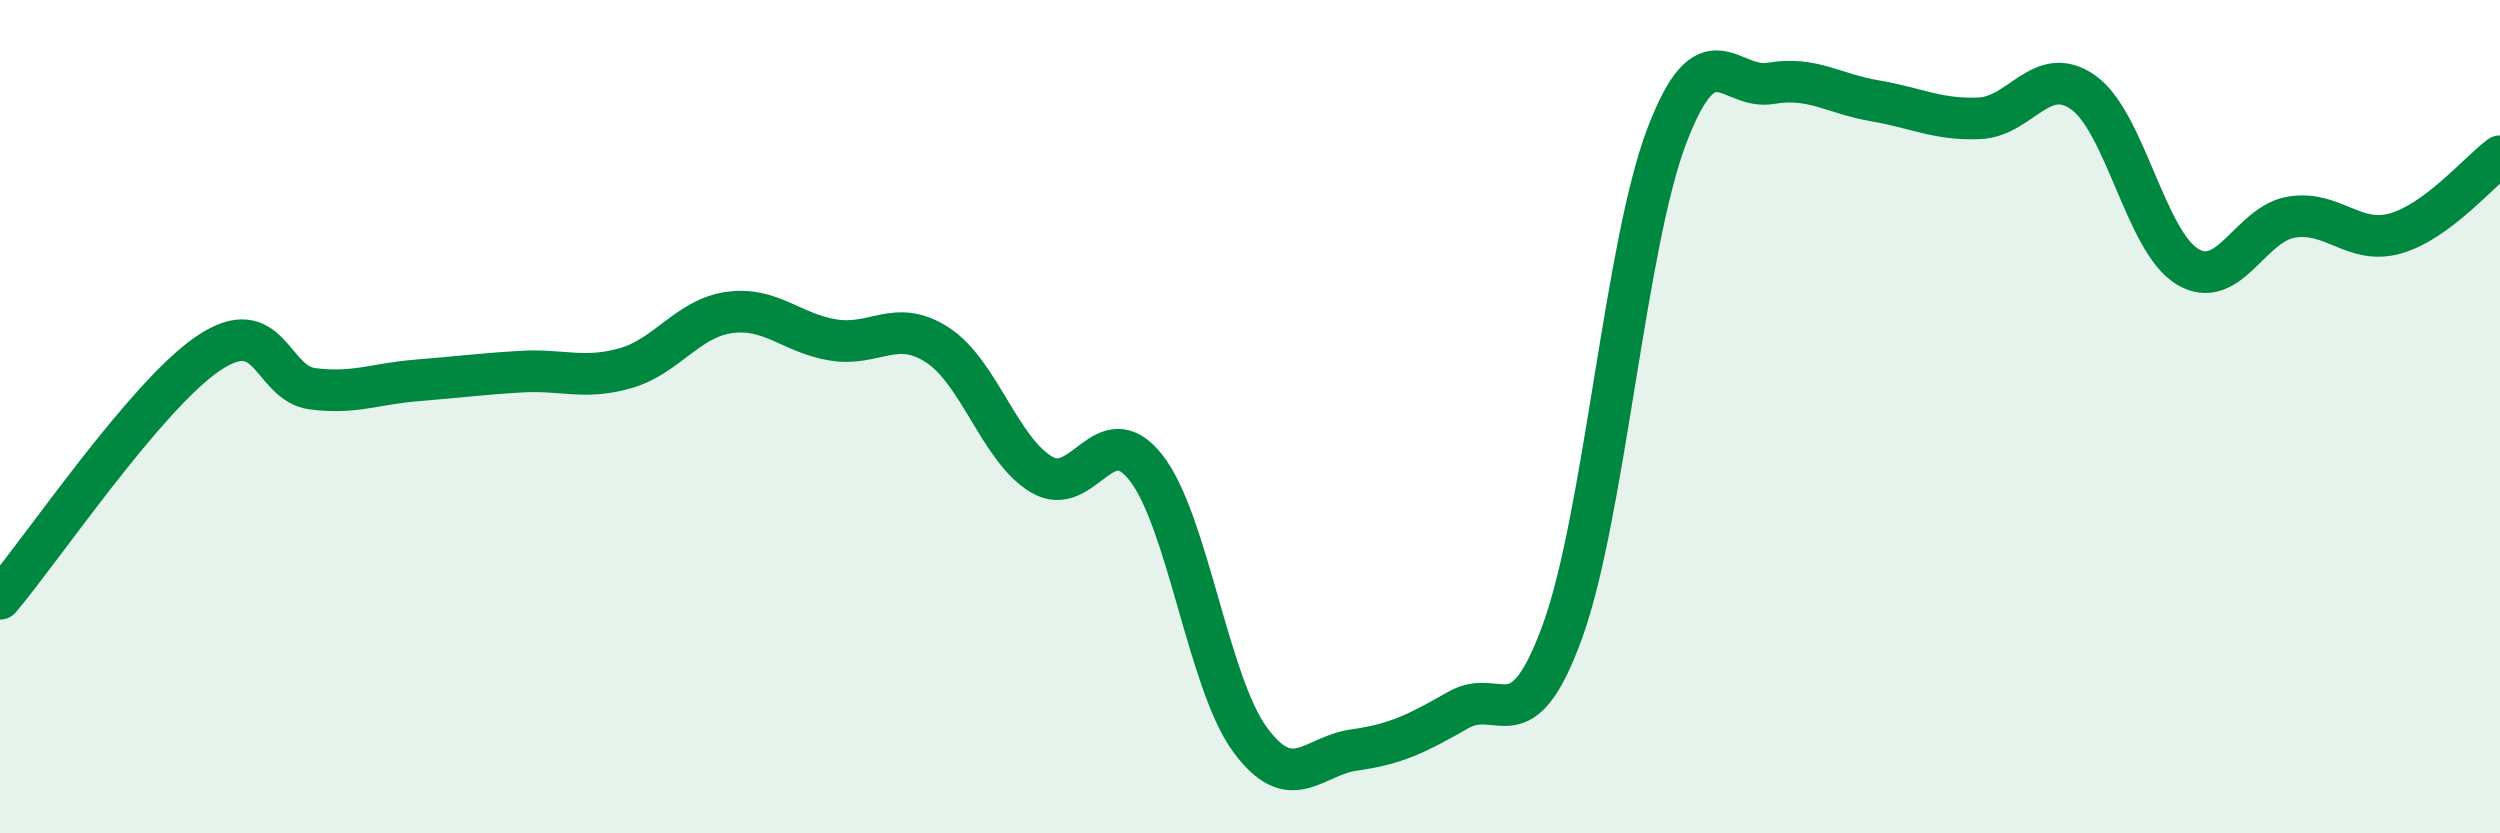
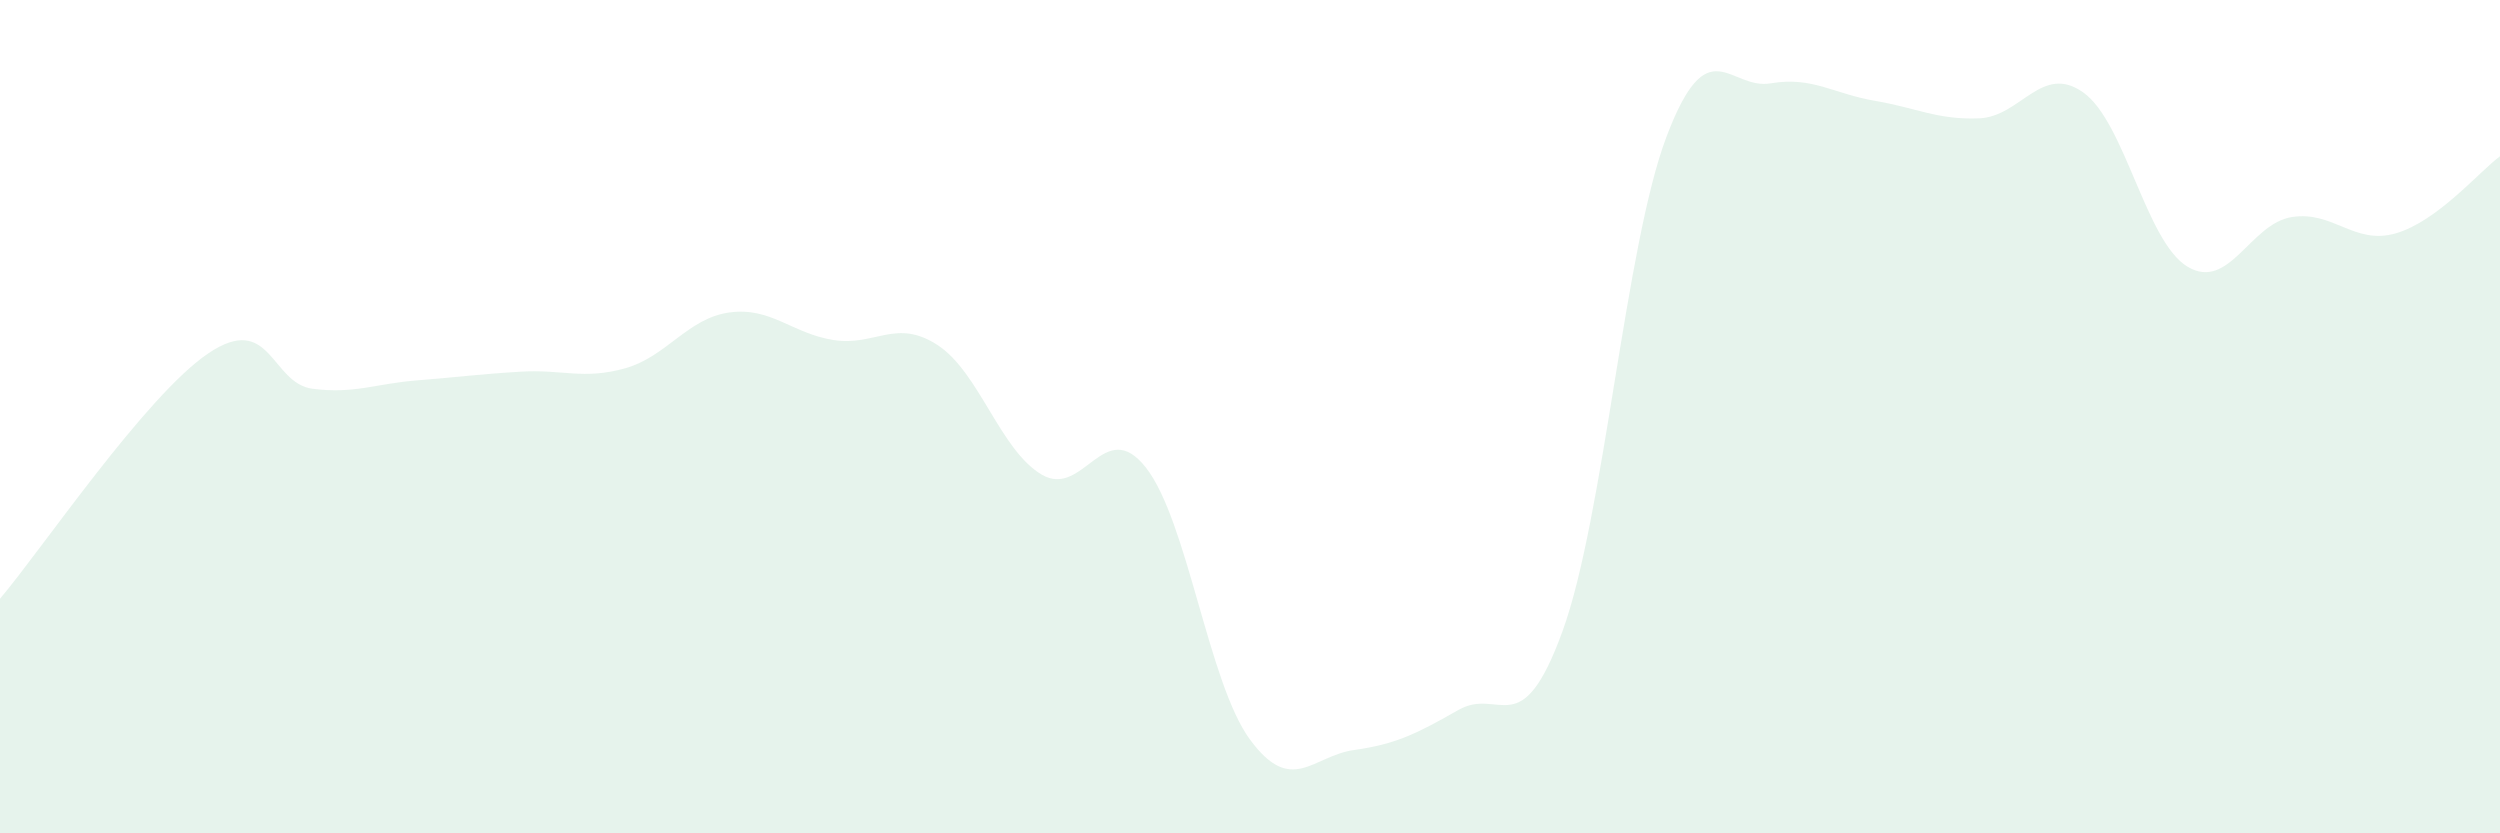
<svg xmlns="http://www.w3.org/2000/svg" width="60" height="20" viewBox="0 0 60 20">
  <path d="M 0,14.37 C 1,13.19 3.5,9.49 5,8.48 C 6.5,7.47 6.5,9.2 7.5,9.33 C 8.5,9.46 9,9.21 10,9.13 C 11,9.05 11.5,8.98 12.5,8.92 C 13.5,8.86 14,9.12 15,8.84 C 16,8.56 16.5,7.64 17.5,7.5 C 18.5,7.36 19,8 20,8.16 C 21,8.32 21.5,7.63 22.5,8.28 C 23.5,8.93 24,10.8 25,11.39 C 26,11.98 26.5,9.95 27.5,11.22 C 28.5,12.49 29,16.39 30,17.75 C 31,19.11 31.5,18.14 32.5,18 C 33.5,17.86 34,17.61 35,17.04 C 36,16.47 36.5,17.9 37.5,15.15 C 38.5,12.4 39,5.9 40,3.27 C 41,0.64 41.5,2.17 42.5,2 C 43.5,1.83 44,2.25 45,2.42 C 46,2.59 46.5,2.88 47.5,2.84 C 48.5,2.8 49,1.51 50,2.22 C 51,2.93 51.5,5.8 52.5,6.4 C 53.5,7 54,5.37 55,5.21 C 56,5.05 56.5,5.89 57.5,5.6 C 58.5,5.31 59.5,4.12 60,3.75L60 20L0 20Z" fill="#008740" opacity="0.1" stroke-linecap="round" stroke-linejoin="round" />
-   <path d="M 0,14.37 C 1,13.19 3.5,9.49 5,8.48 C 6.5,7.47 6.5,9.2 7.5,9.33 C 8.5,9.46 9,9.21 10,9.13 C 11,9.05 11.5,8.98 12.5,8.92 C 13.5,8.86 14,9.12 15,8.84 C 16,8.56 16.5,7.64 17.5,7.5 C 18.5,7.36 19,8 20,8.16 C 21,8.32 21.5,7.63 22.5,8.28 C 23.5,8.93 24,10.8 25,11.39 C 26,11.98 26.5,9.95 27.5,11.22 C 28.5,12.49 29,16.39 30,17.75 C 31,19.11 31.5,18.14 32.5,18 C 33.5,17.86 34,17.61 35,17.04 C 36,16.47 36.5,17.9 37.5,15.15 C 38.5,12.4 39,5.9 40,3.27 C 41,0.64 41.5,2.17 42.5,2 C 43.5,1.83 44,2.25 45,2.42 C 46,2.59 46.5,2.88 47.5,2.84 C 48.5,2.8 49,1.51 50,2.22 C 51,2.93 51.5,5.8 52.5,6.4 C 53.5,7 54,5.37 55,5.21 C 56,5.05 56.5,5.89 57.5,5.6 C 58.5,5.31 59.5,4.12 60,3.75" stroke="#008740" stroke-width="1" fill="none" stroke-linecap="round" stroke-linejoin="round" />
</svg>